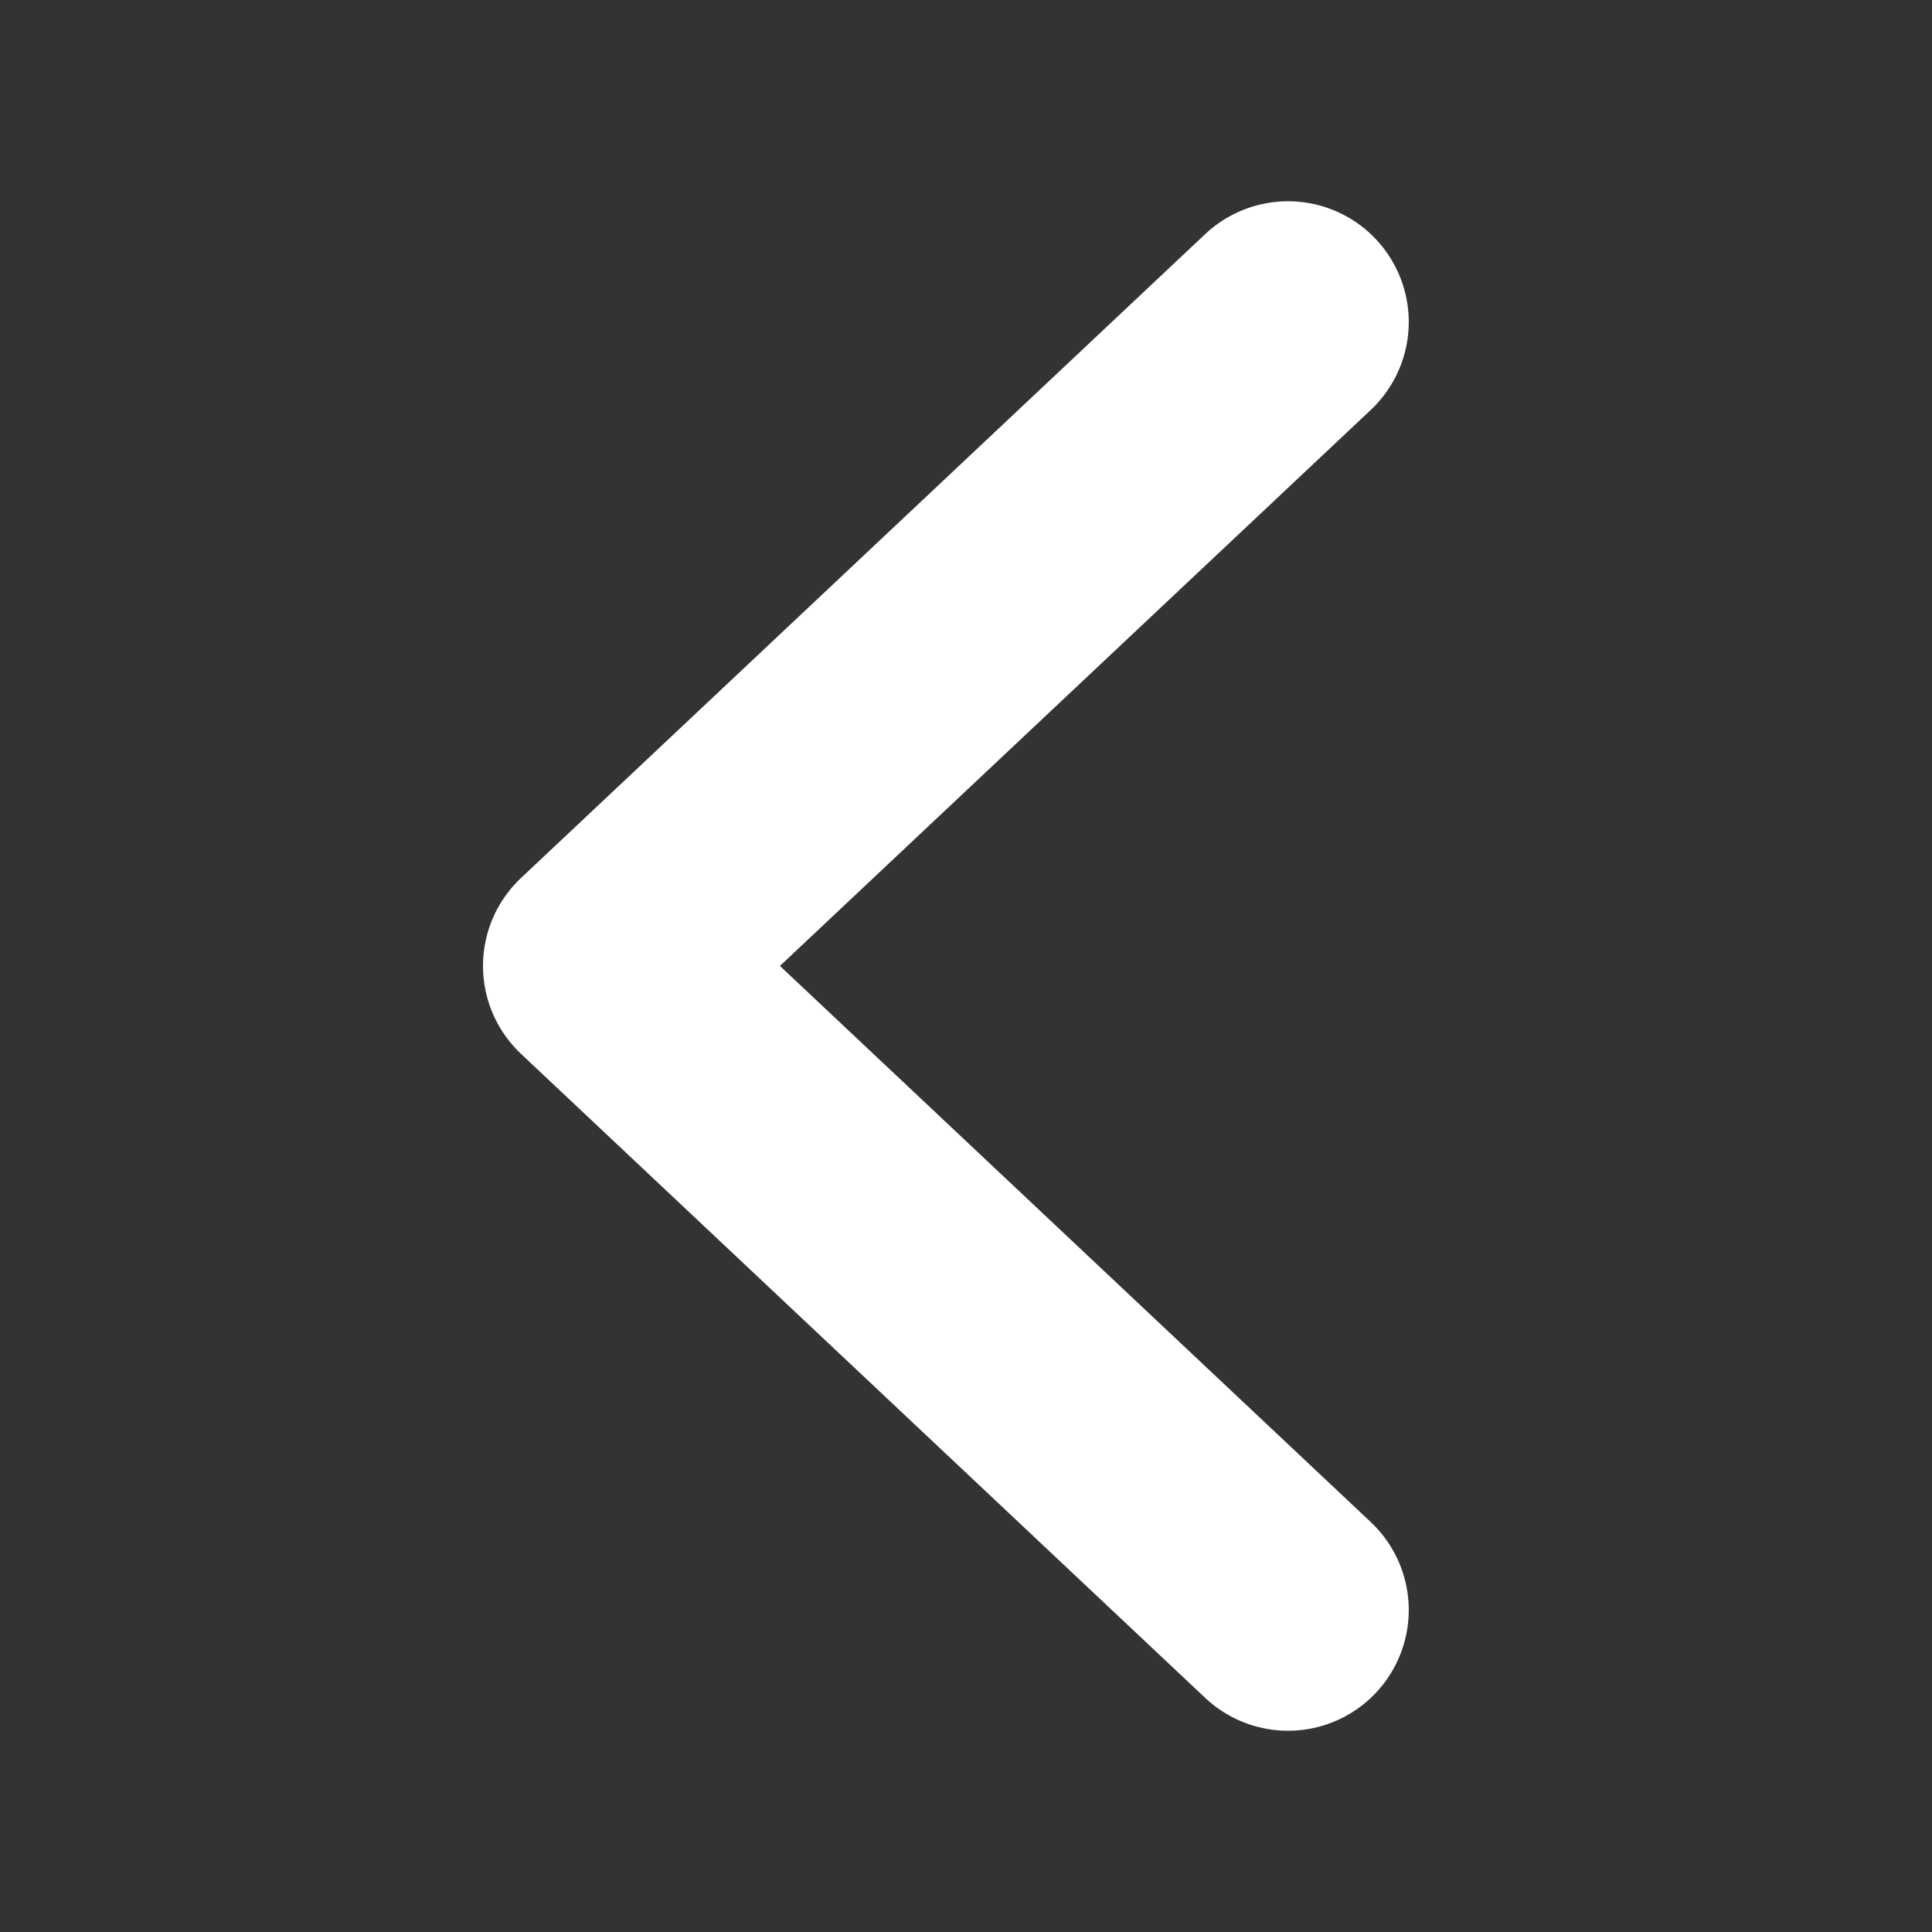
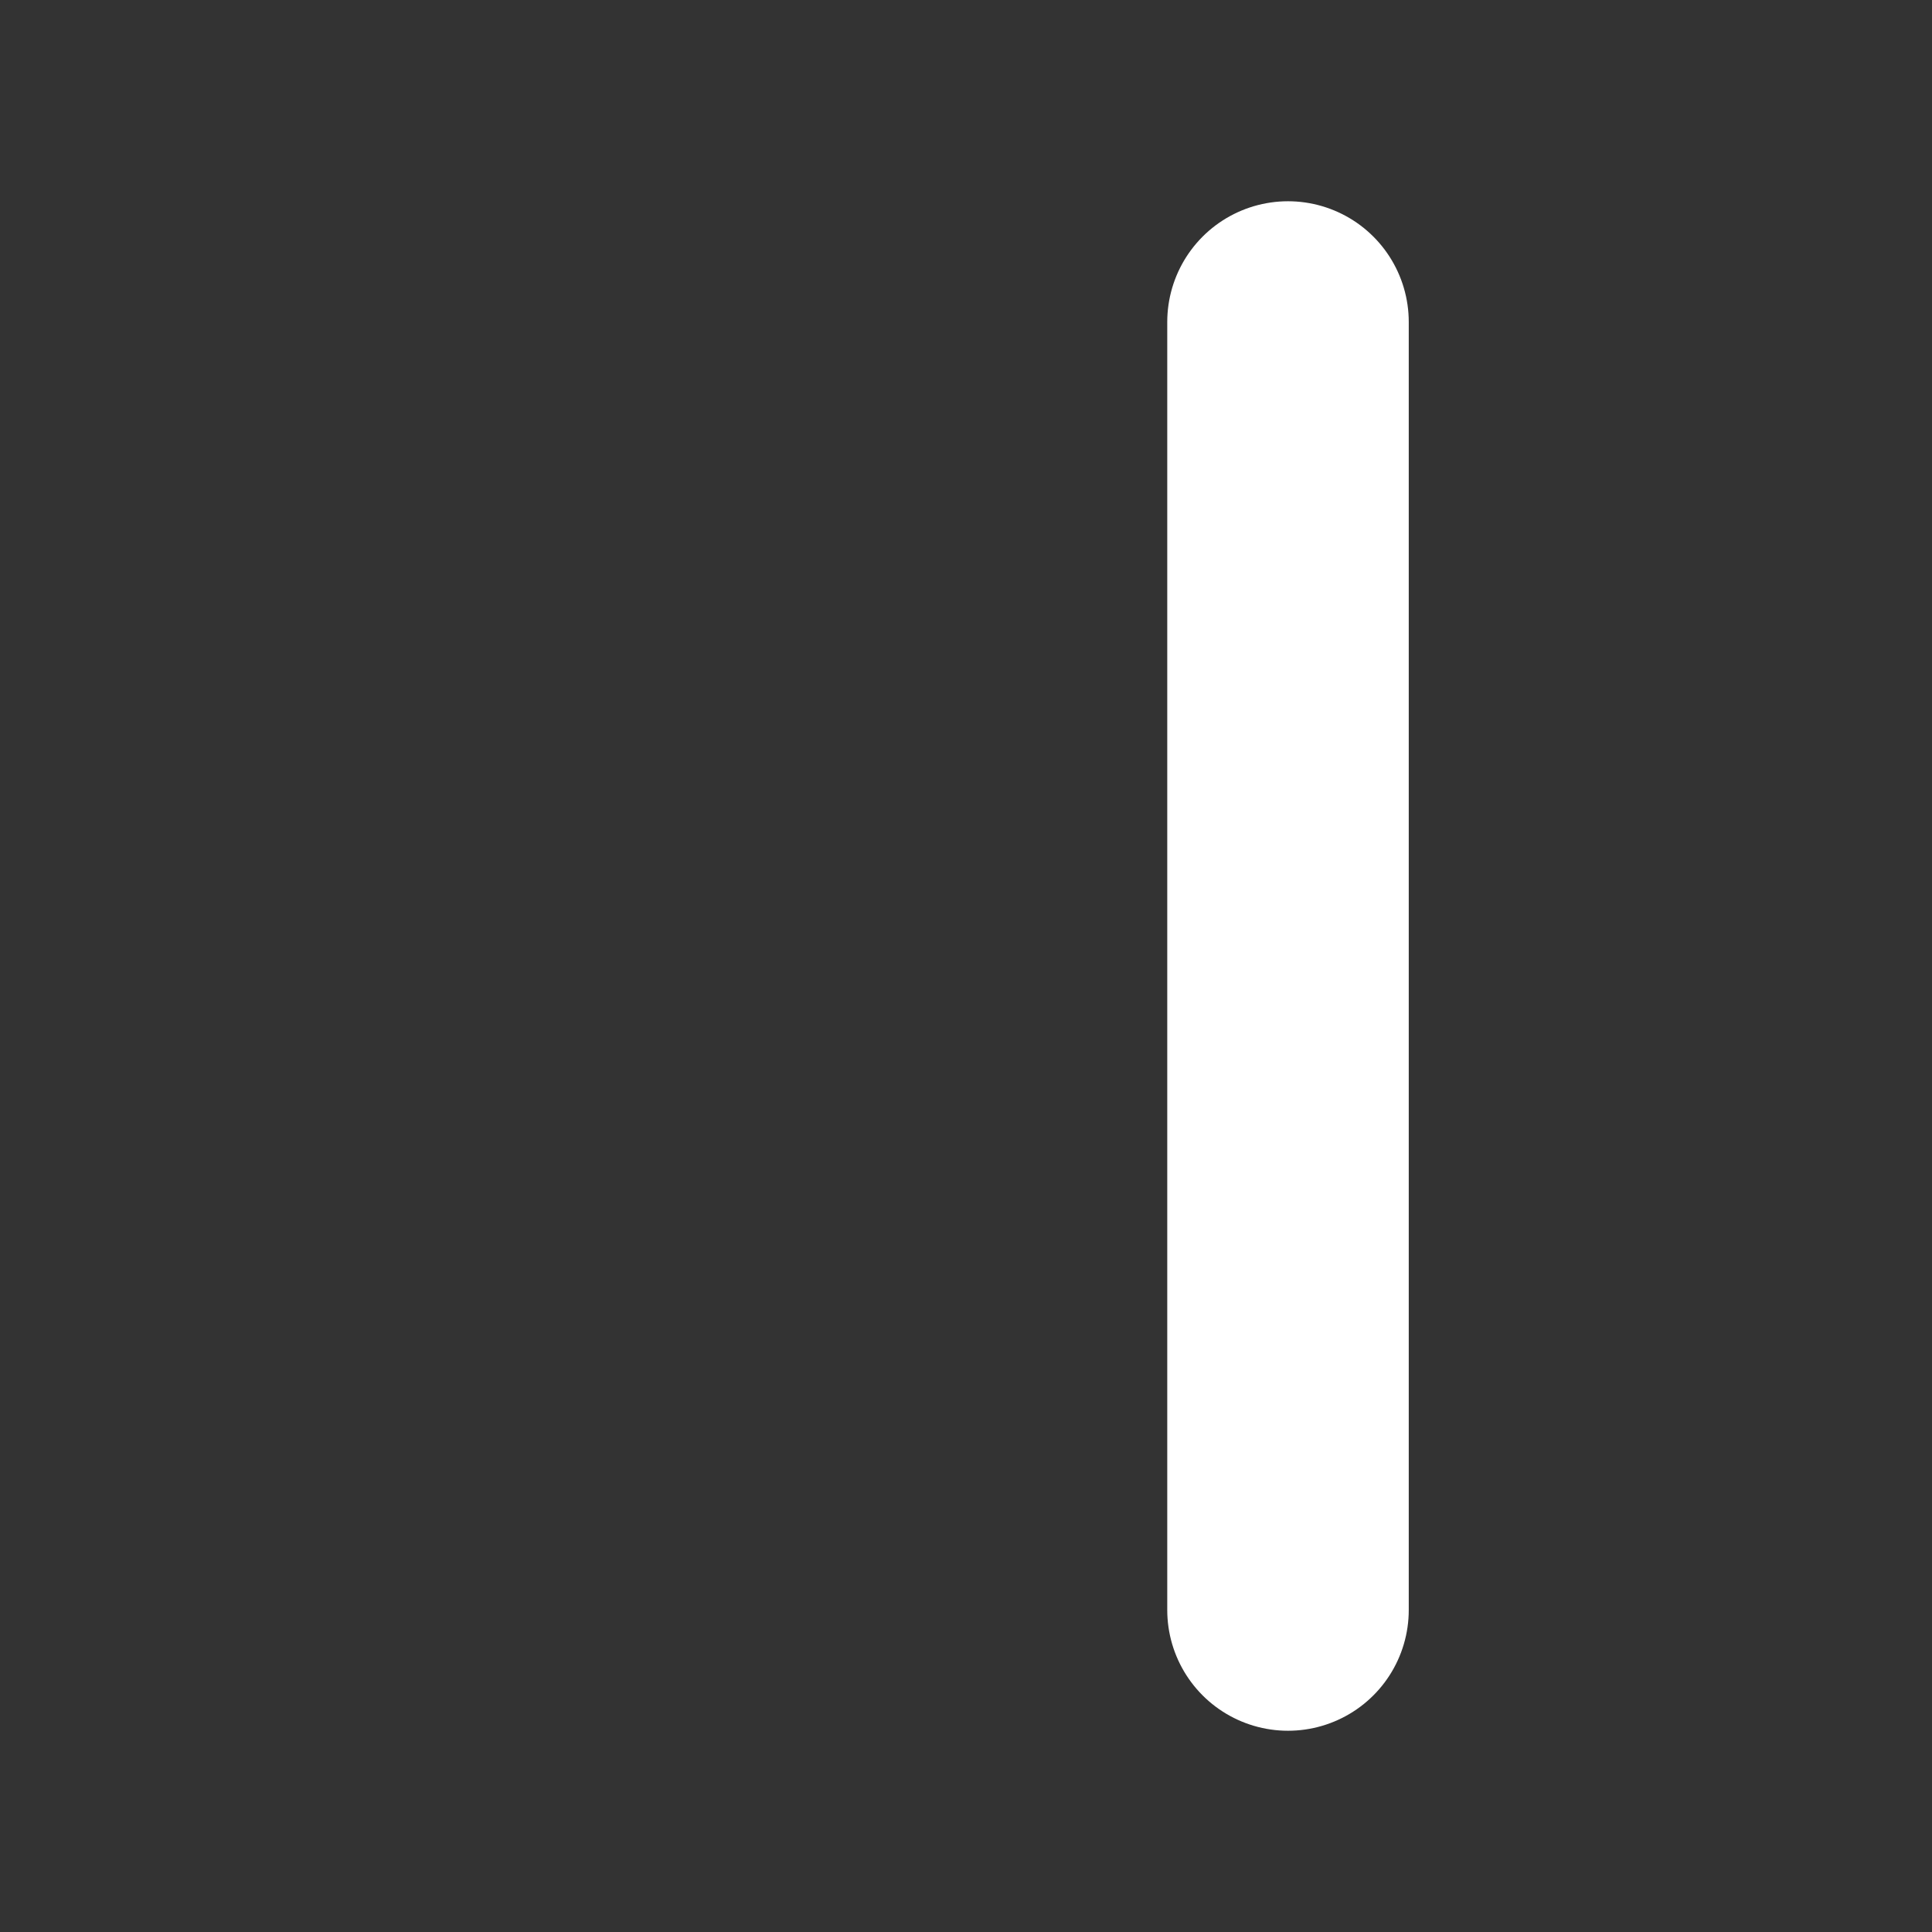
<svg xmlns="http://www.w3.org/2000/svg" width="24" height="24" viewBox="0 0 24 24" fill="none">
  <rect x="0" y="0" width="24" height="24" fill="#333333" stroke="none" />
-   <path d="M16 20L7.5 11.999L16 4" stroke="white" stroke-width="3" stroke-linecap="round" stroke-linejoin="round" />
+   <path d="M16 20L16 4" stroke="white" stroke-width="3" stroke-linecap="round" stroke-linejoin="round" />
</svg>